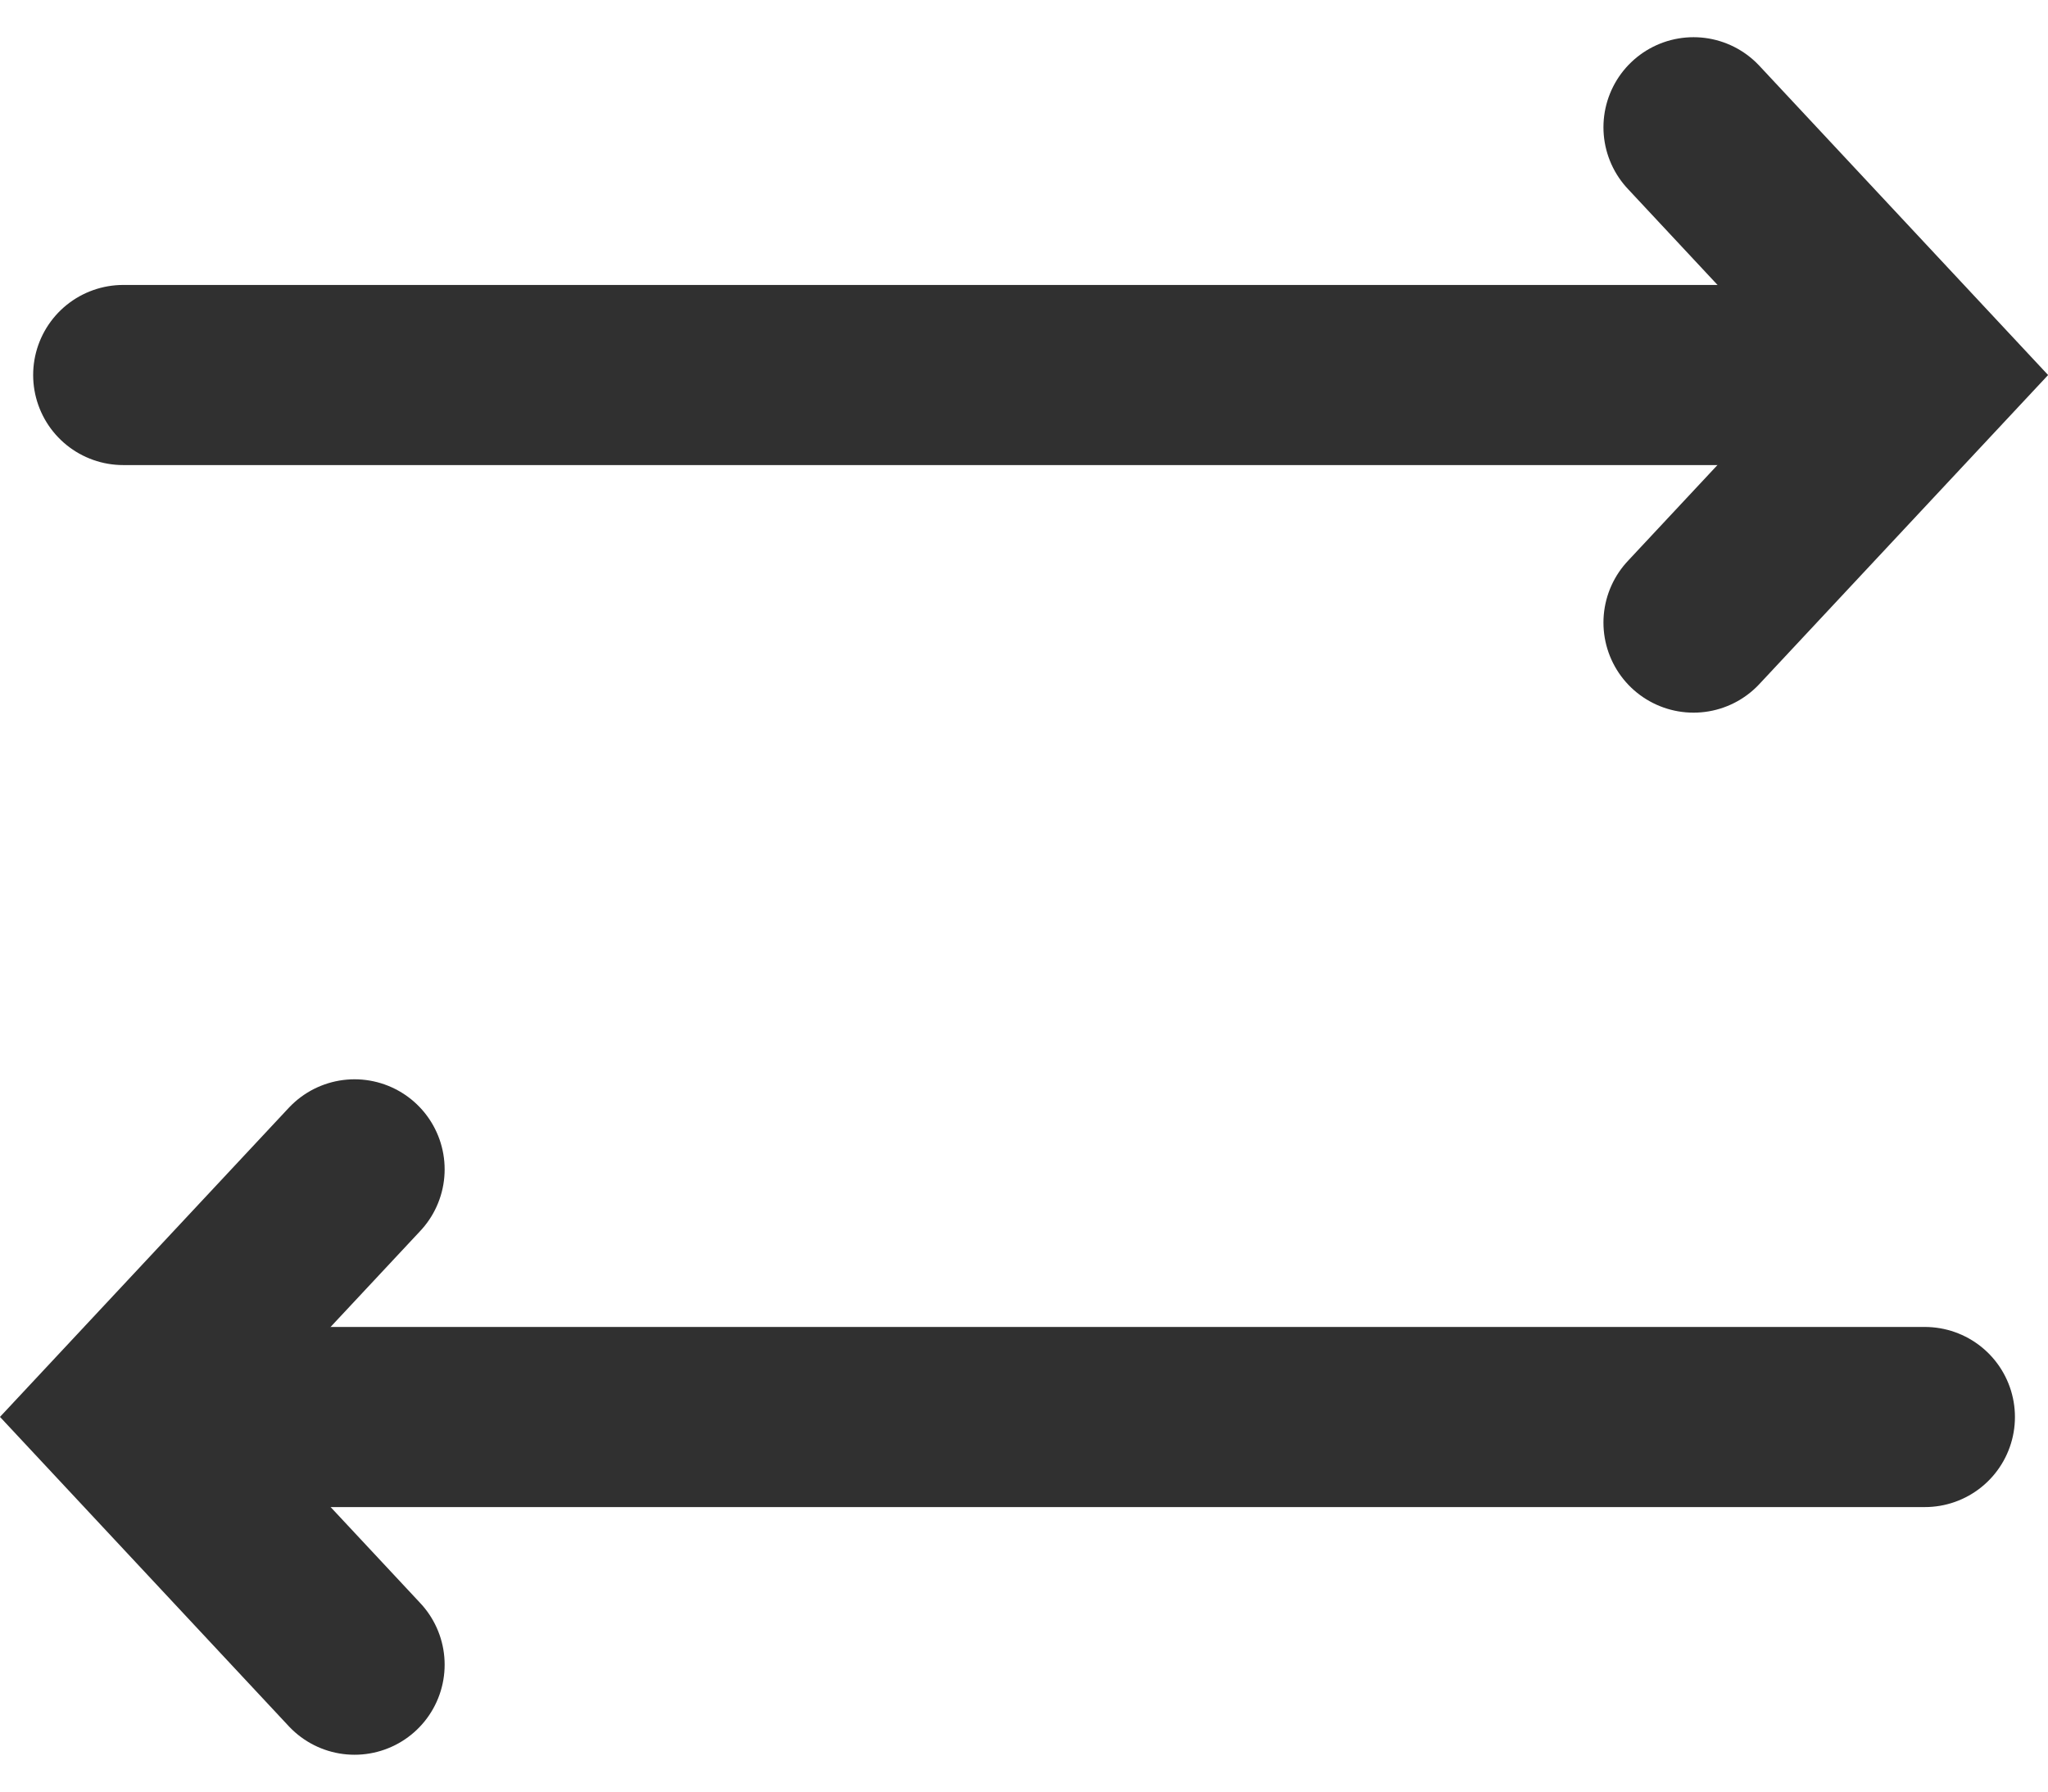
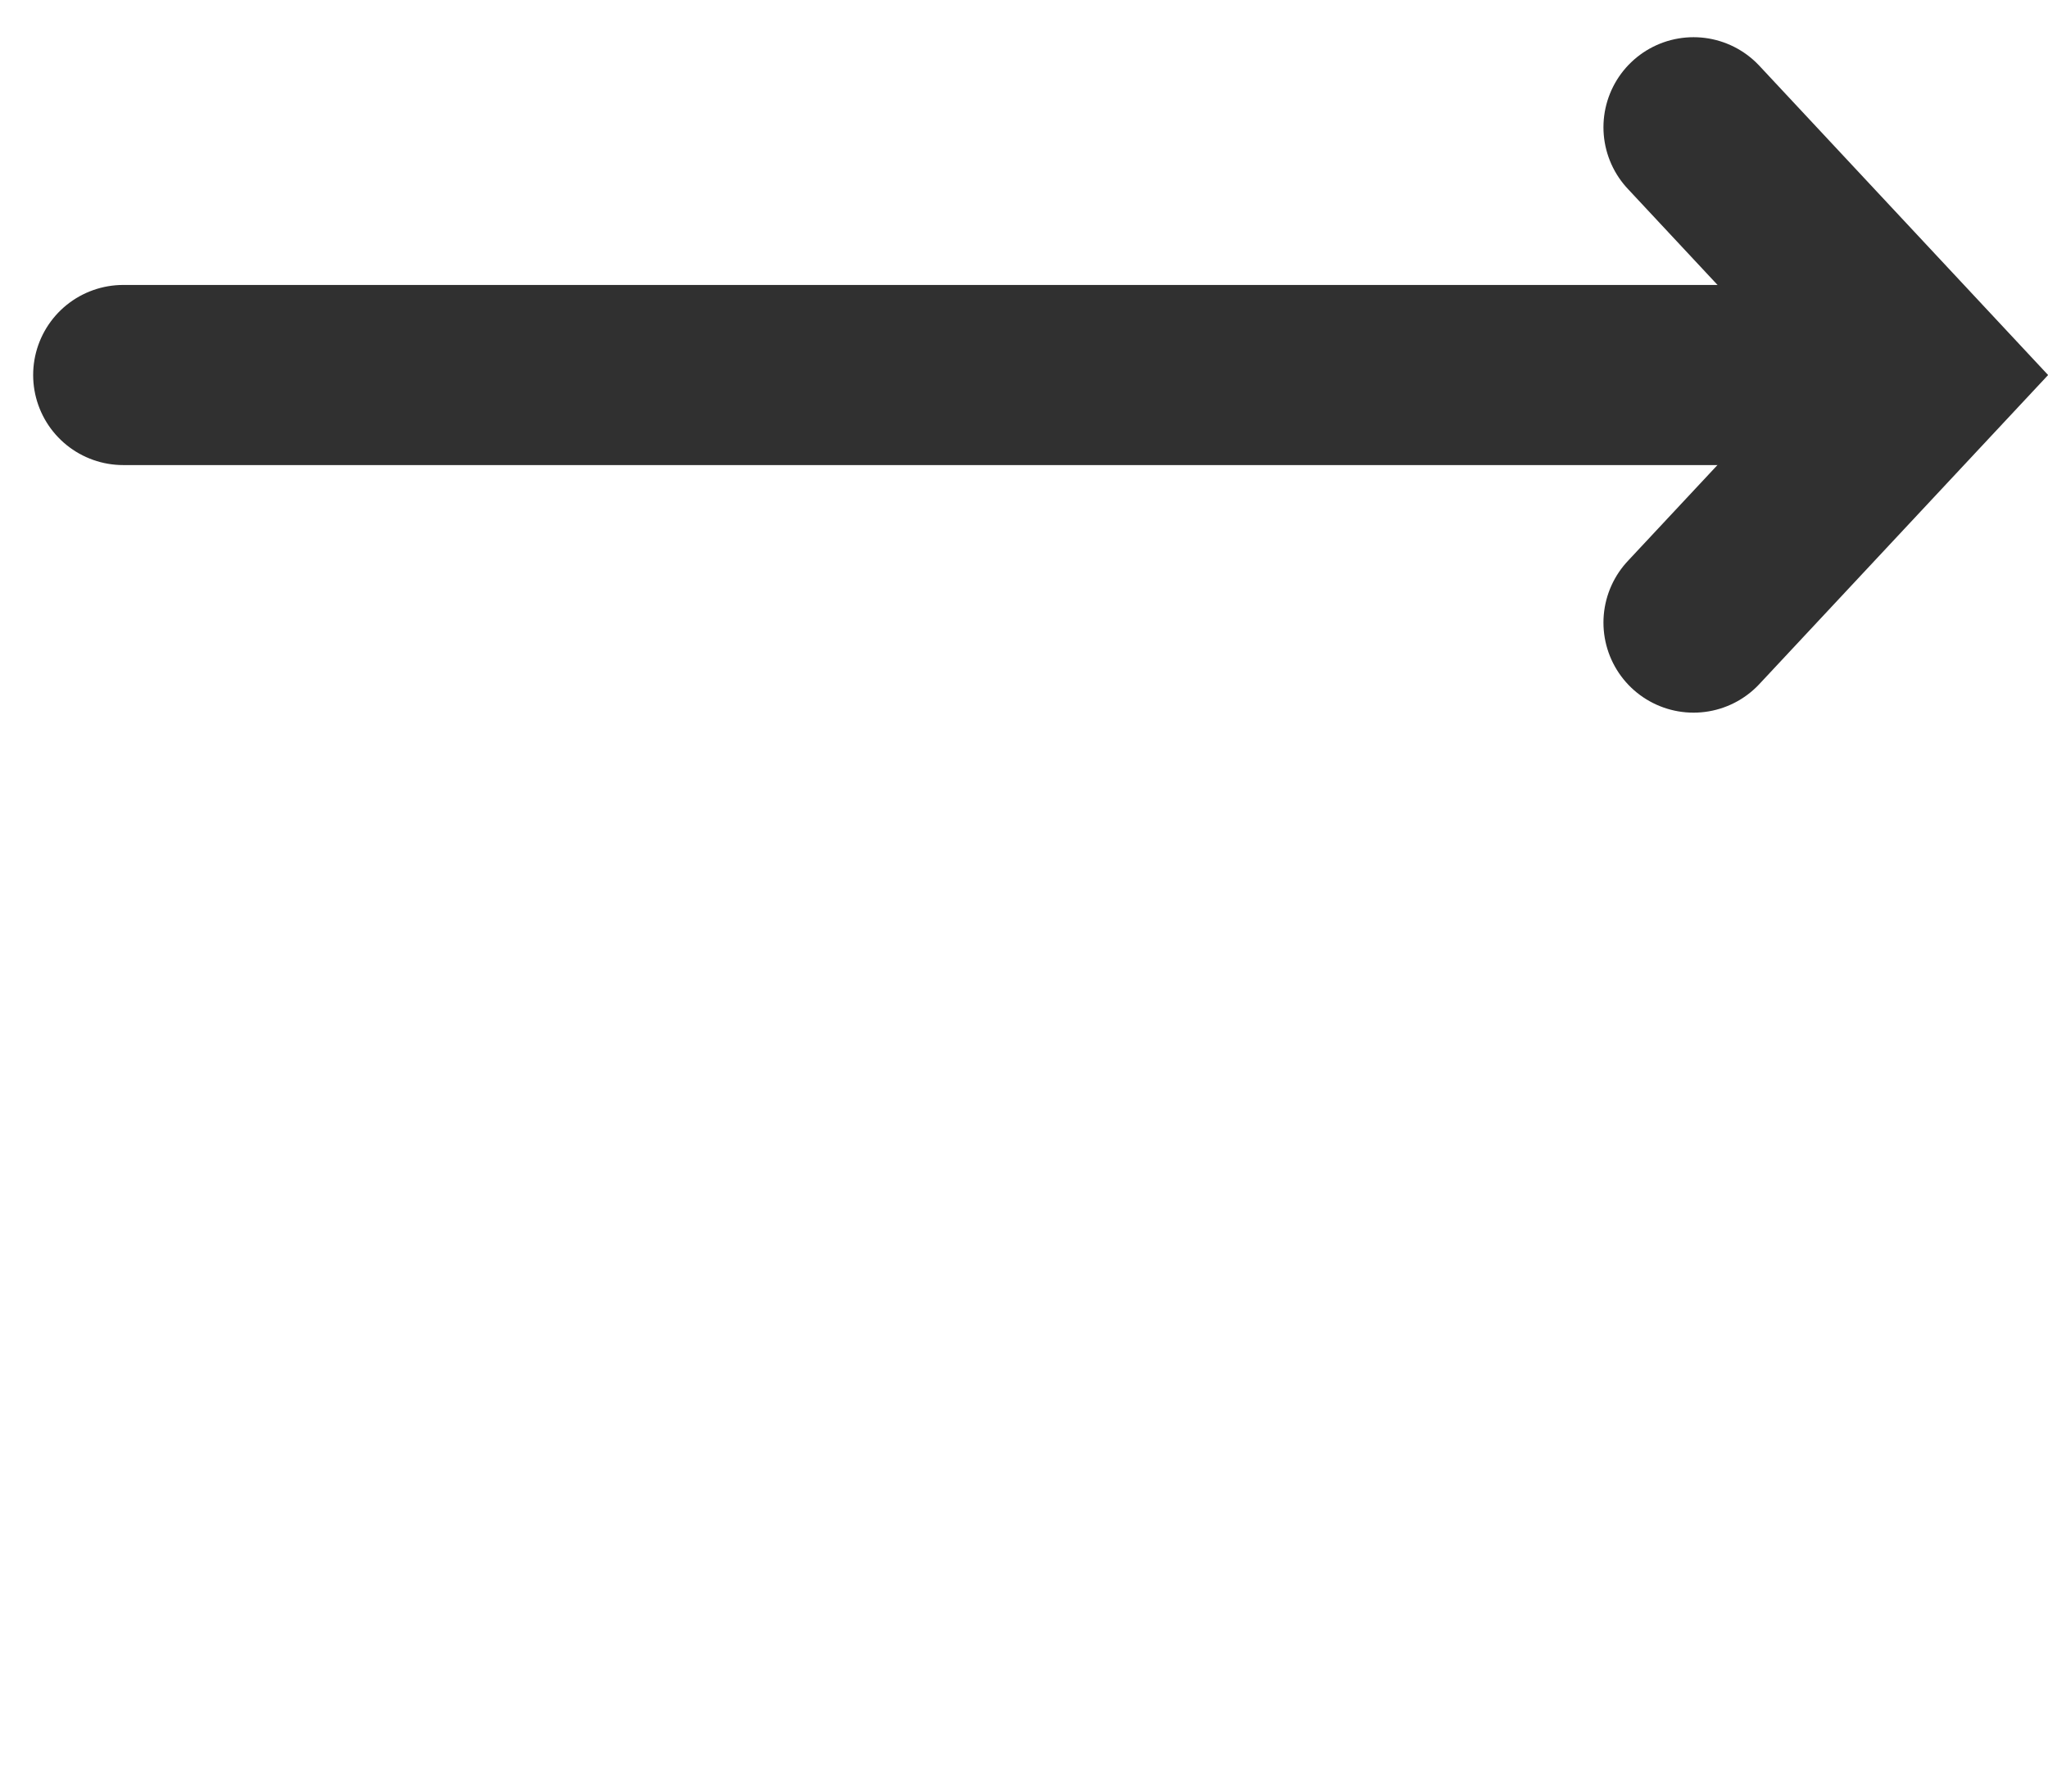
<svg xmlns="http://www.w3.org/2000/svg" width="22.735" height="19.899" viewBox="0 0 22.735 19.899">
  <g data-name="Icon return">
    <g data-name="point left">
-       <path data-name="Path 214" d="M0 0h19.662" transform="rotate(180 10.684 7.867)" style="fill:none;stroke:#303030;stroke-linecap:round;stroke-width:2px" />
-       <path data-name="Path 213" d="m0 5.5 2.568-2.749L0 0" transform="rotate(180 1.968 9.242)" style="fill:none;stroke:#303030;stroke-linecap:round;stroke-width:2px" />
-     </g>
+       </g>
    <g data-name="point right">
      <path data-name="Path 214" d="M0 0h19.662" transform="translate(1.368 4.164)" style="fill:none;stroke:#303030;stroke-linecap:round;stroke-width:2px" />
      <path data-name="Path 213" d="m0 0 2.568 2.751L0 5.5" transform="translate(18.8 1.413)" style="fill:none;stroke:#303030;stroke-linecap:round;stroke-width:2px" />
    </g>
  </g>
</svg>